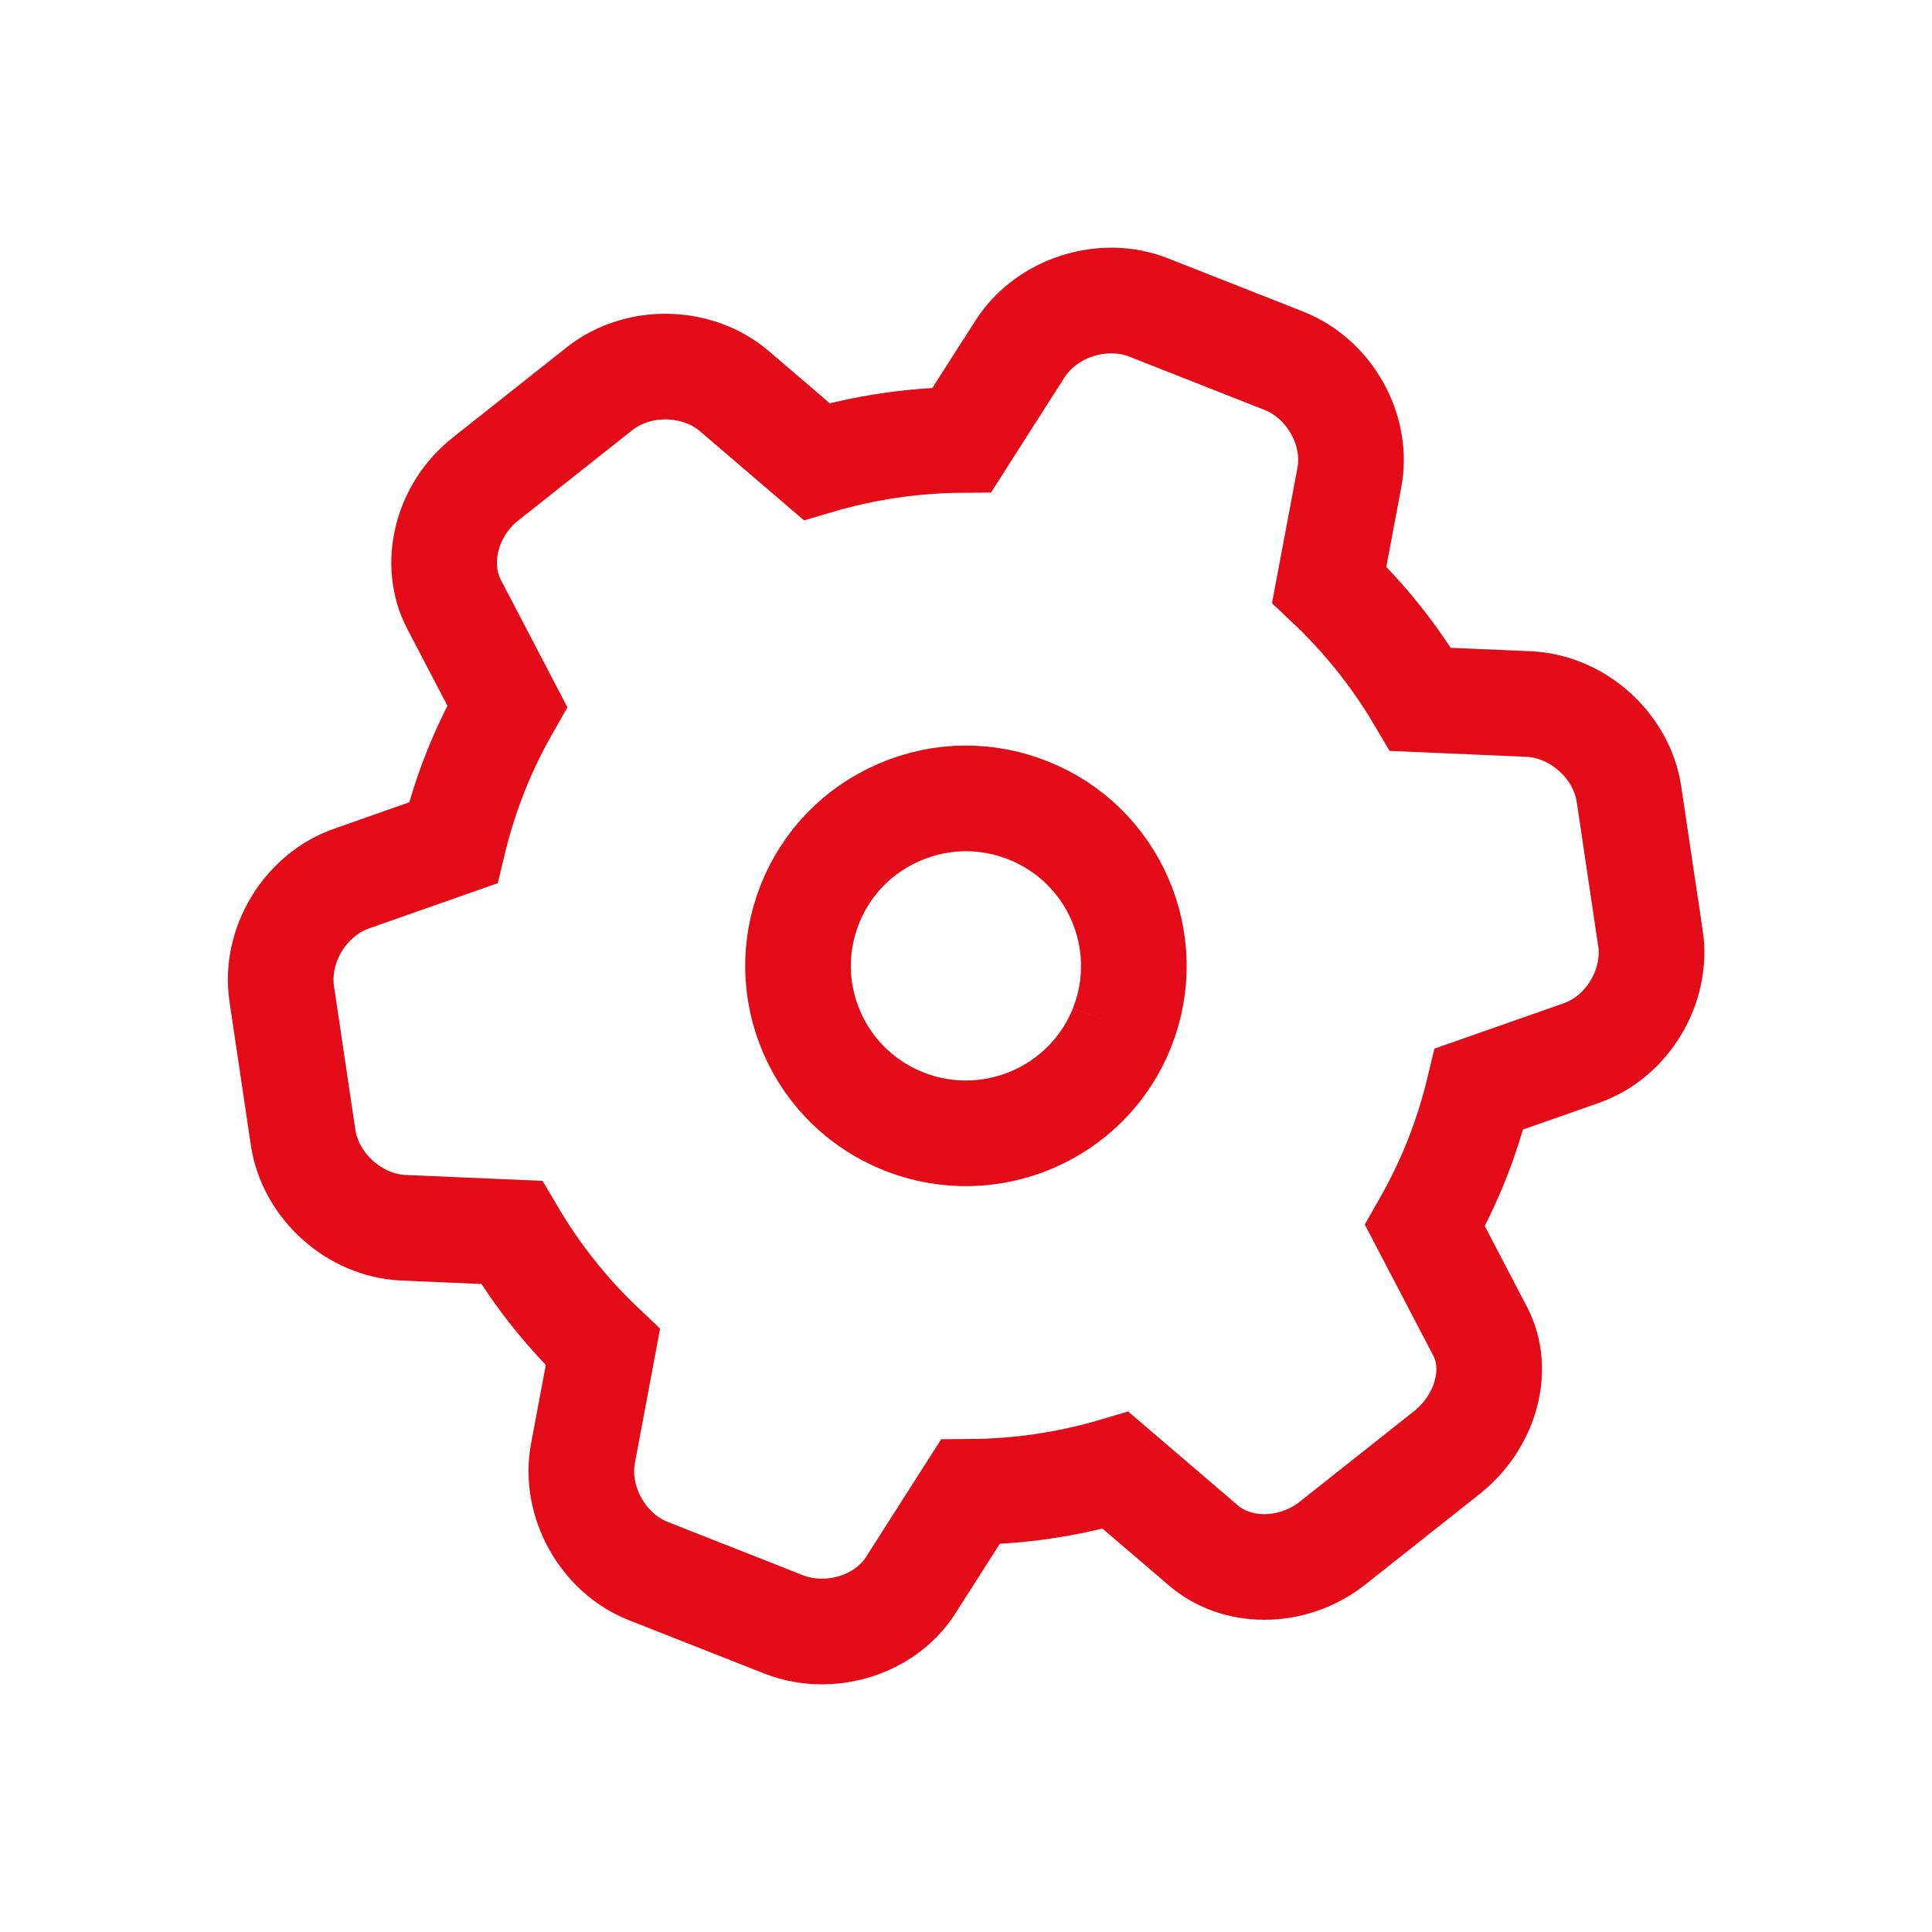
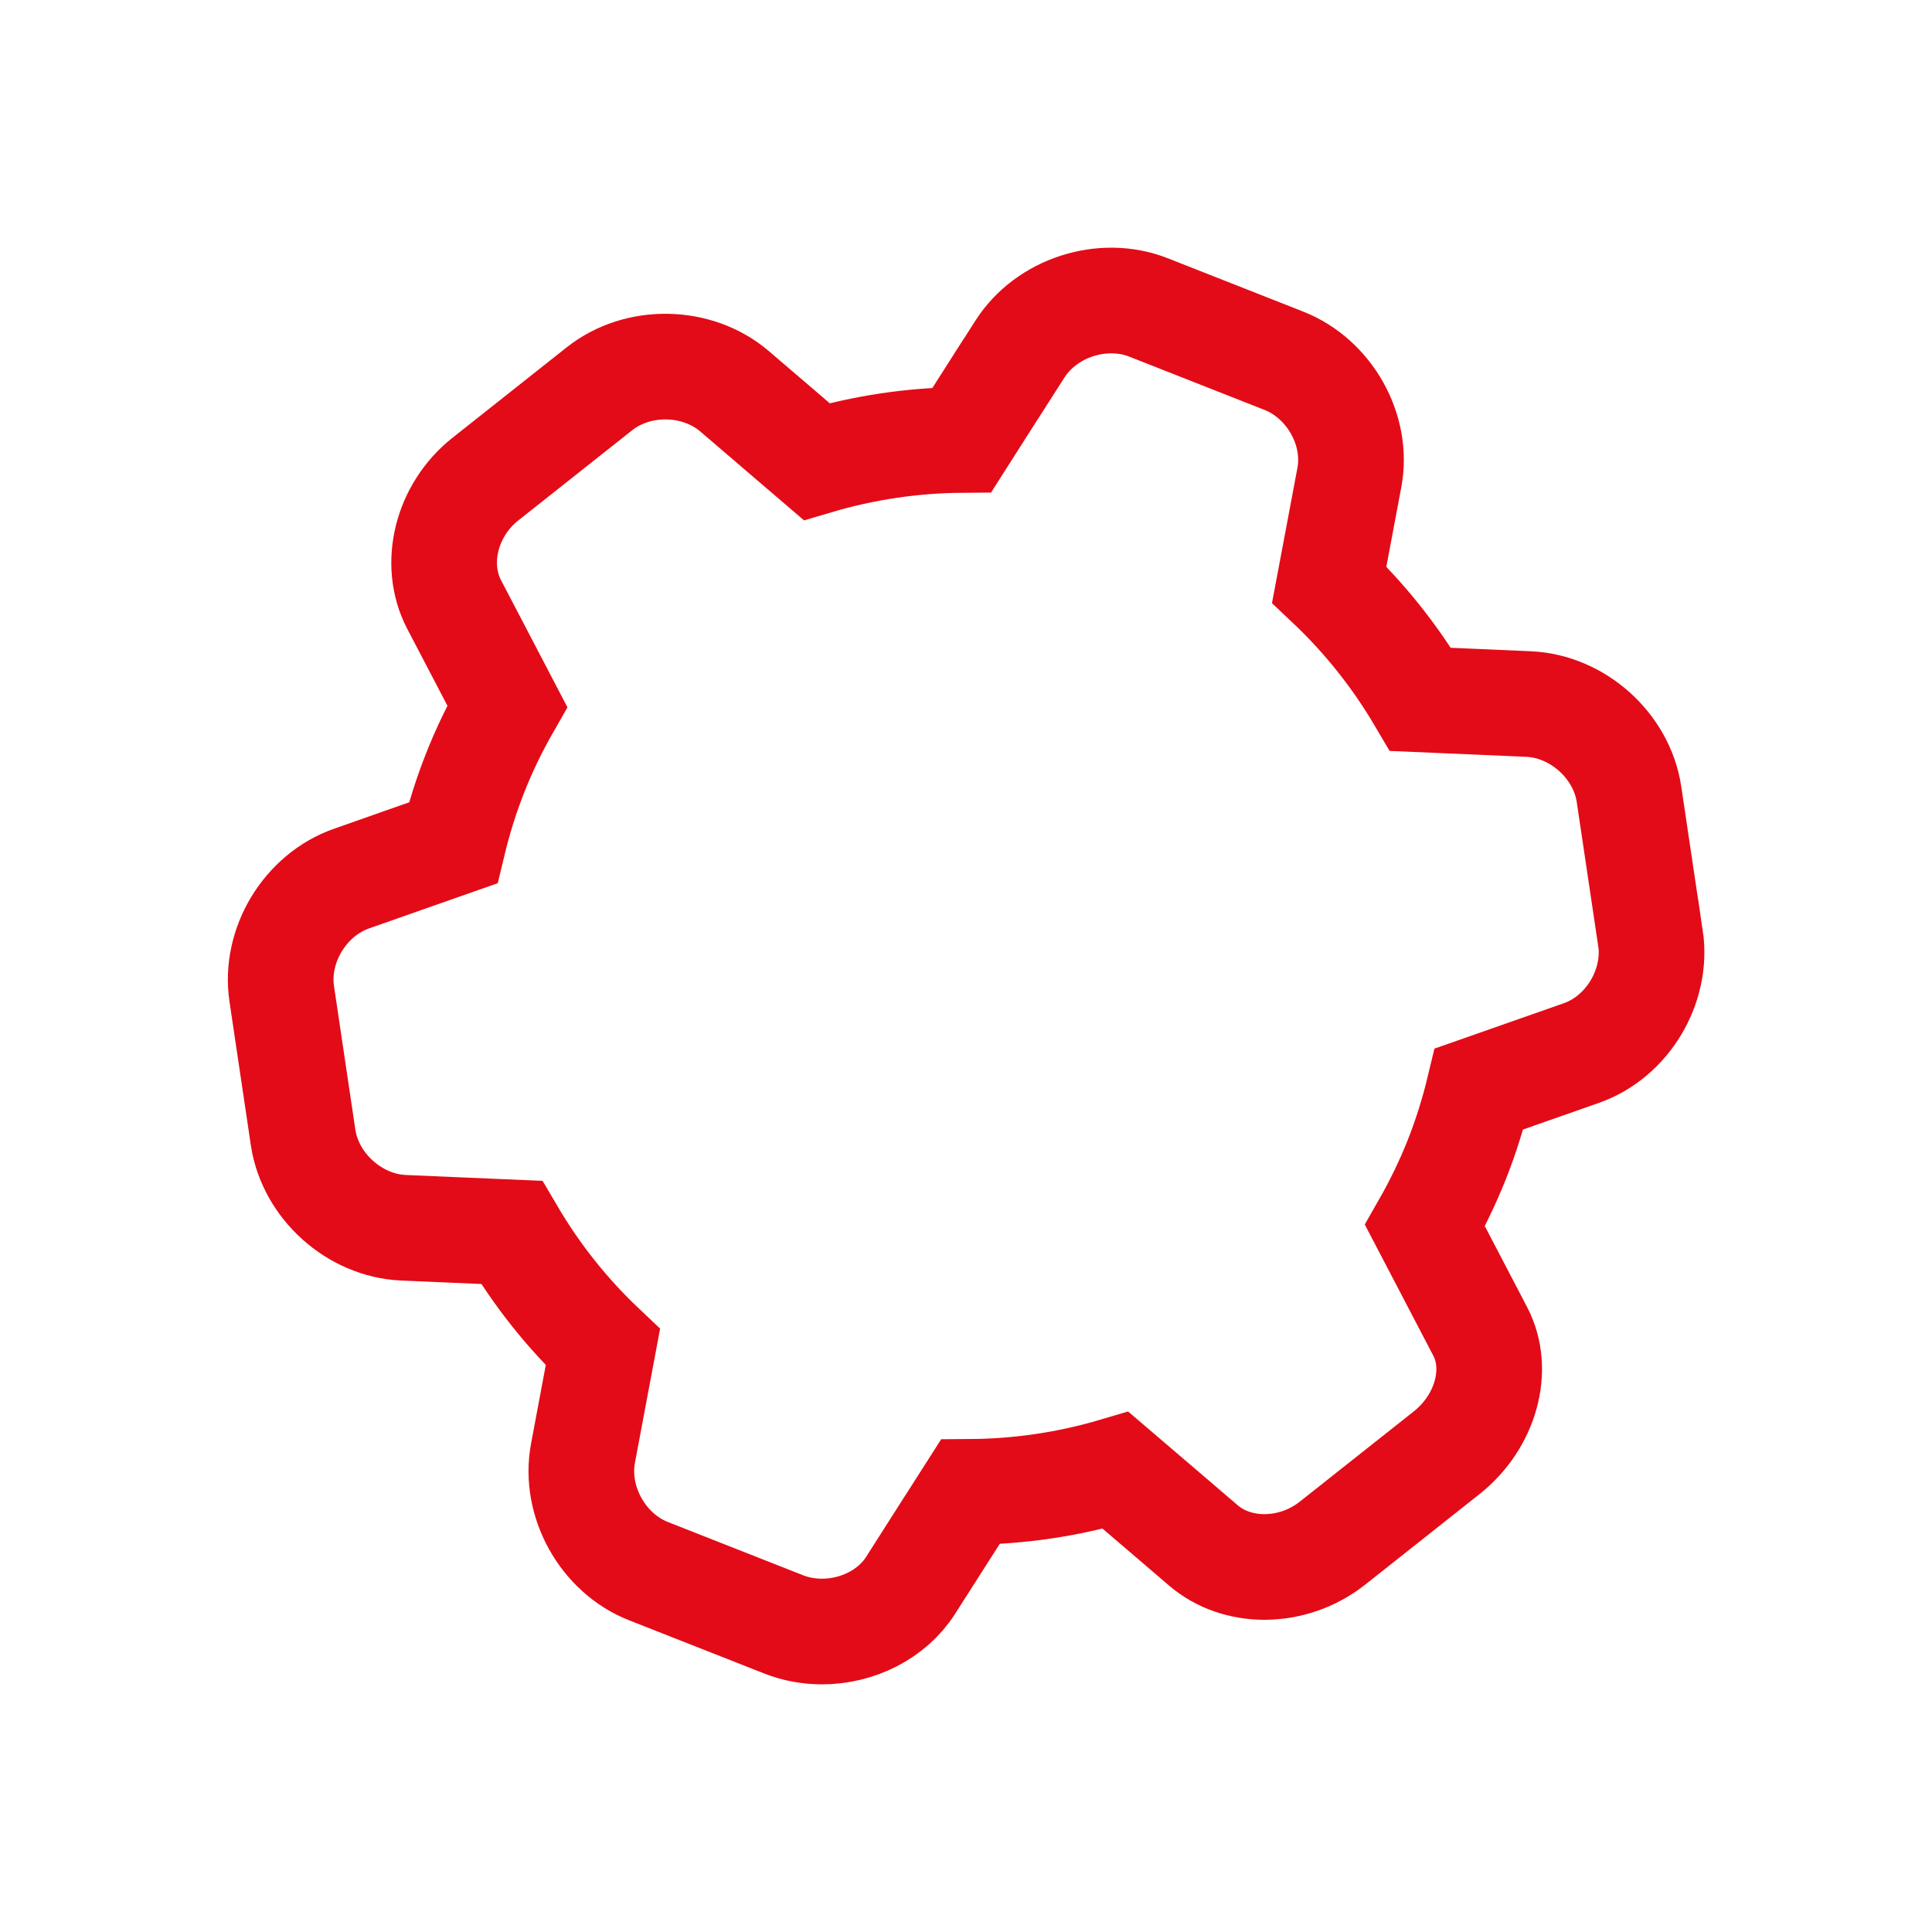
<svg xmlns="http://www.w3.org/2000/svg" id="Capa_1" data-name="Capa 1" viewBox="0 0 512 512">
  <defs>
    <style> .cls-1 { fill: none; stroke: #e30b17; stroke-miterlimit: 10; stroke-width: 28px; } </style>
  </defs>
  <path class="cls-1" d="M437.37,248.55l-5.67-38.07c-1.91-12.83-13.59-23.33-26.59-23.9l-13.74-.6-14.91-.64c-6.62-11.25-14.72-21.45-24.2-30.42l3.06-16.25v-.02l2.28-12.12c2.37-12.58-5.26-26.16-17.37-30.93l-35.9-14.14c-12.11-4.75-27.05,.09-34.03,11.04l-7.17,11.22s0,.01-.02,.01l-8.19,12.86c-13.07,.09-25.96,2.02-38.51,5.73l-12.03-10.3s-.01,0-.01-.02l-9.72-8.32c-9.88-8.44-25.59-8.73-35.77-.66l-30.22,23.93c-10.37,8.19-13.93,22.52-8.3,33.27l5.03,9.62,9.04,17.31c-3.27,5.72-6.11,11.6-8.48,17.6-2.37,5.98-4.33,12.21-5.87,18.62l-13.16,4.62-13.77,4.85c-12.29,4.3-20.41,17.73-18.48,30.56l5.66,38.07c1.93,12.83,13.61,23.33,26.6,23.9l13.25,.57,15.4,.66c6.62,11.27,14.71,21.46,24.19,30.42l-2.81,14.98-2.46,13.12c-2.39,12.73,5.21,26.46,17.31,31.23l35.9,14.14c3.24,1.27,6.7,1.88,10.12,1.88,9.33,0,18.54-4.49,23.48-12.22l6.36-9.98h.01l9.45-14.81c13.06-.09,25.96-2,38.51-5.72l15.15,12.95,8.13,6.97c4.46,3.81,10.23,5.7,16.17,5.7,6.28,0,12.77-2.13,18.07-6.34l30.22-23.93c10.37-8.21,14.19-22.03,8.9-32.14l-14.65-28.05c3.27-5.73,6.1-11.62,8.47-17.58,2.37-5.99,4.33-12.23,5.87-18.64l15.33-5.38h.01l11.79-4.14c12.18-4.27,20.21-17.67,18.3-30.5Z" />
-   <path class="cls-1" d="M297.38,272.28c-9,22.76-34.92,33.94-57.73,24.97-11.05-4.36-19.74-12.74-24.48-23.6-4.72-10.89-4.92-22.93-.57-33.97,4.37-11.02,12.78-19.69,23.68-24.4,5.69-2.46,11.68-3.7,17.69-3.7,5.53,0,11.07,1.04,16.36,3.13,22.82,8.97,34.06,34.81,25.04,57.57" />
</svg>